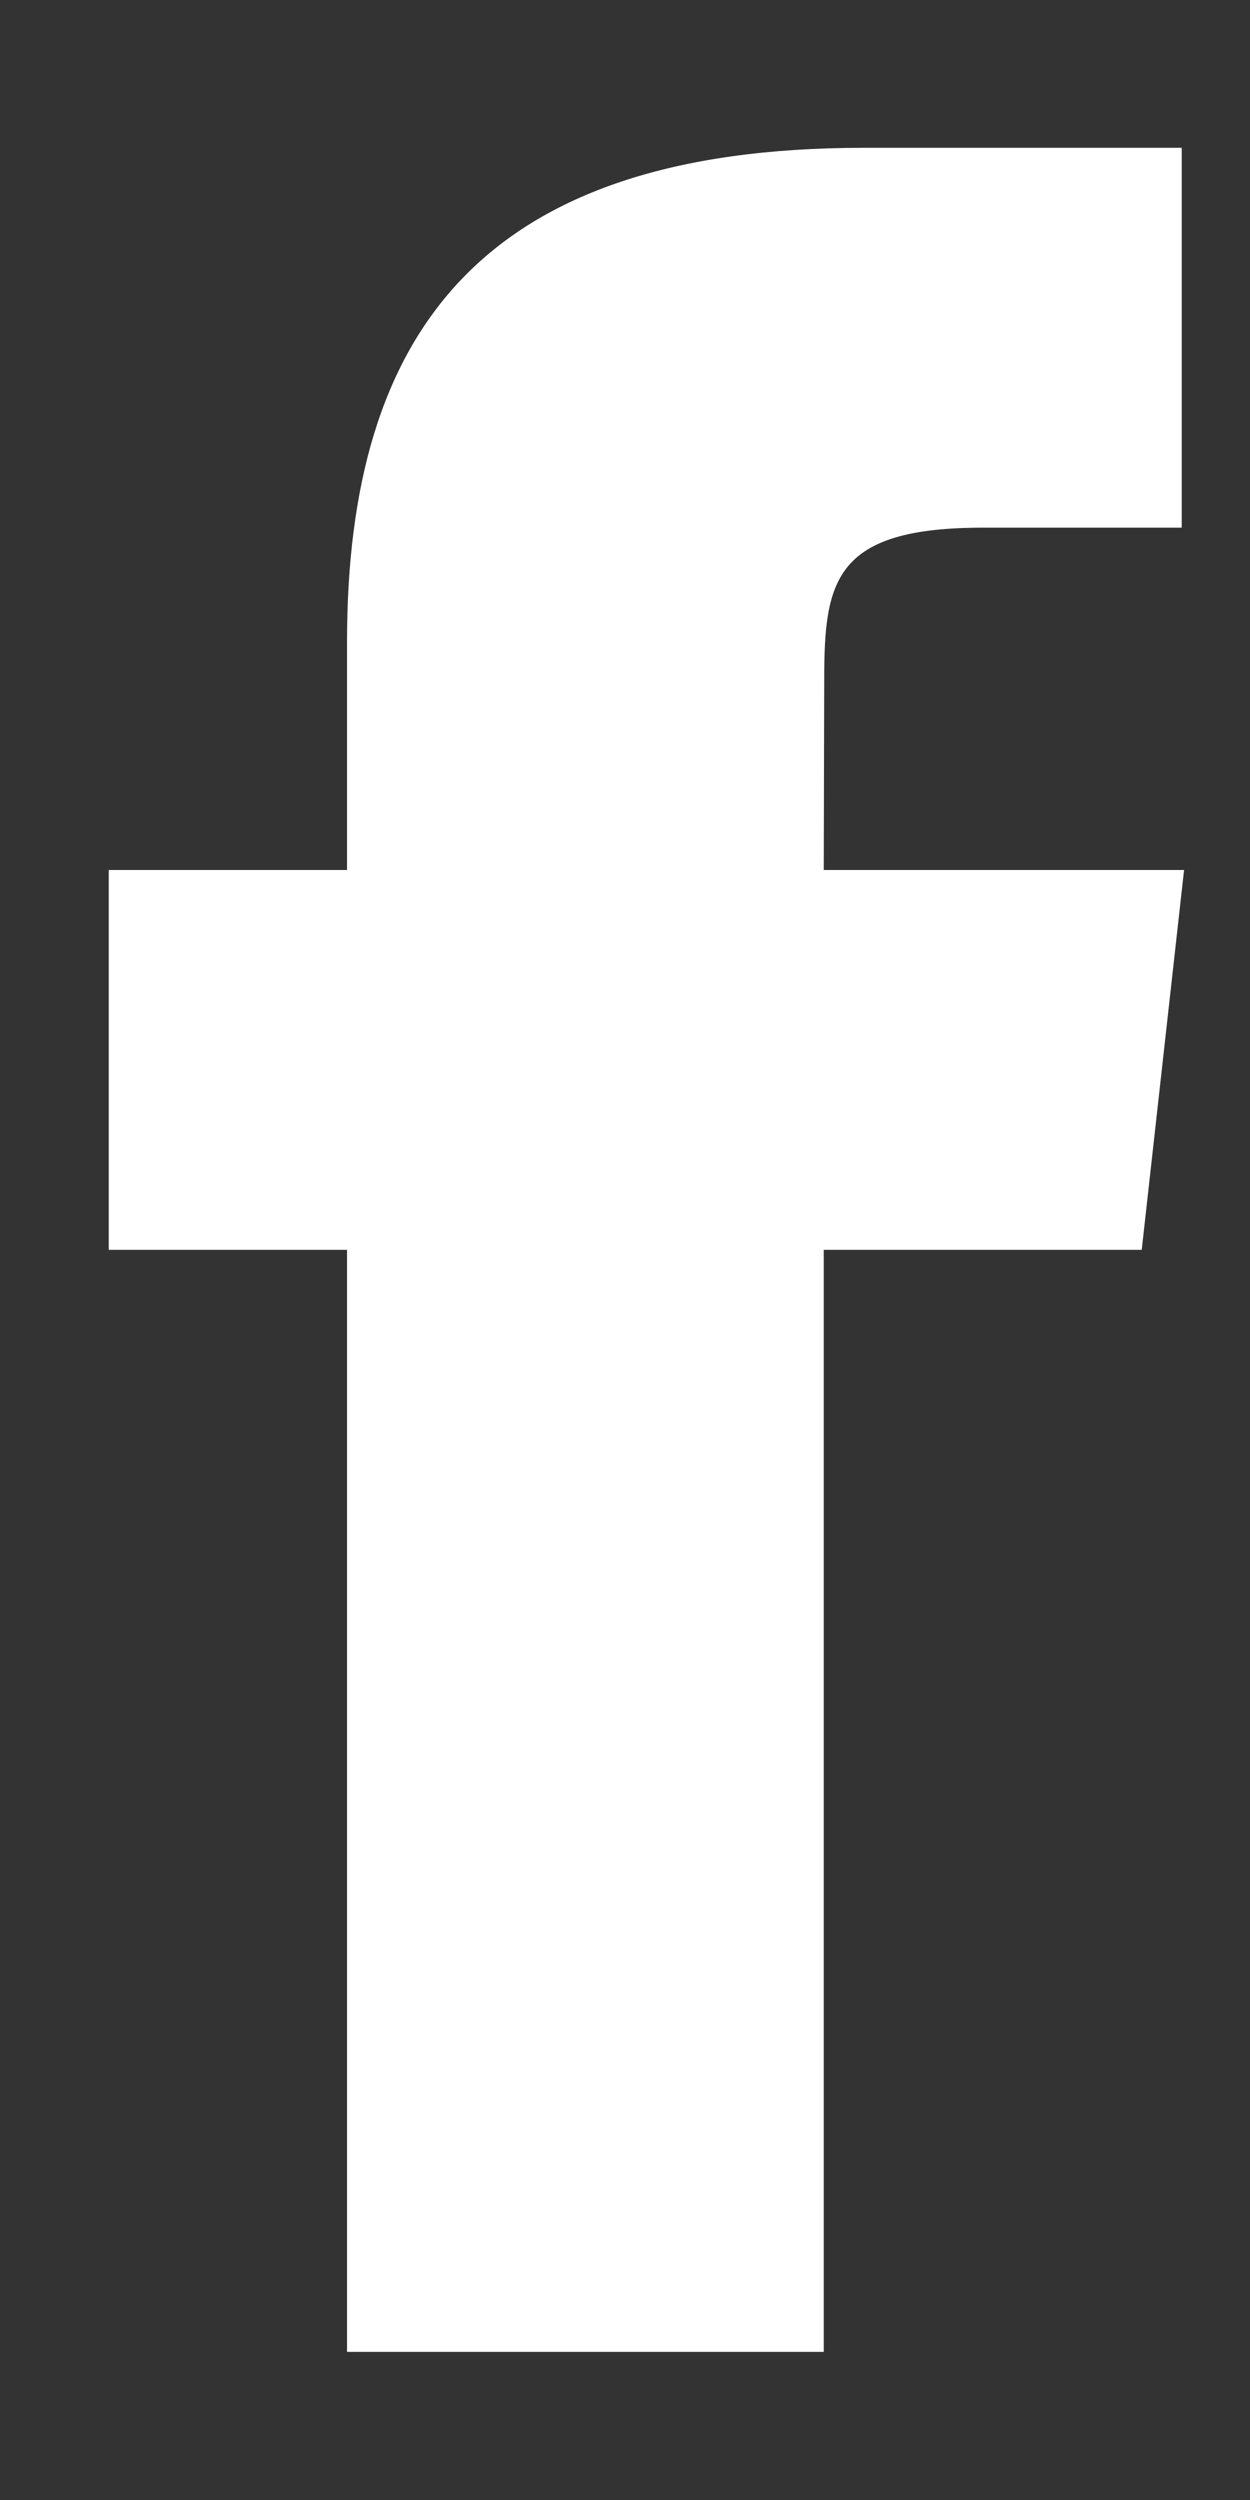
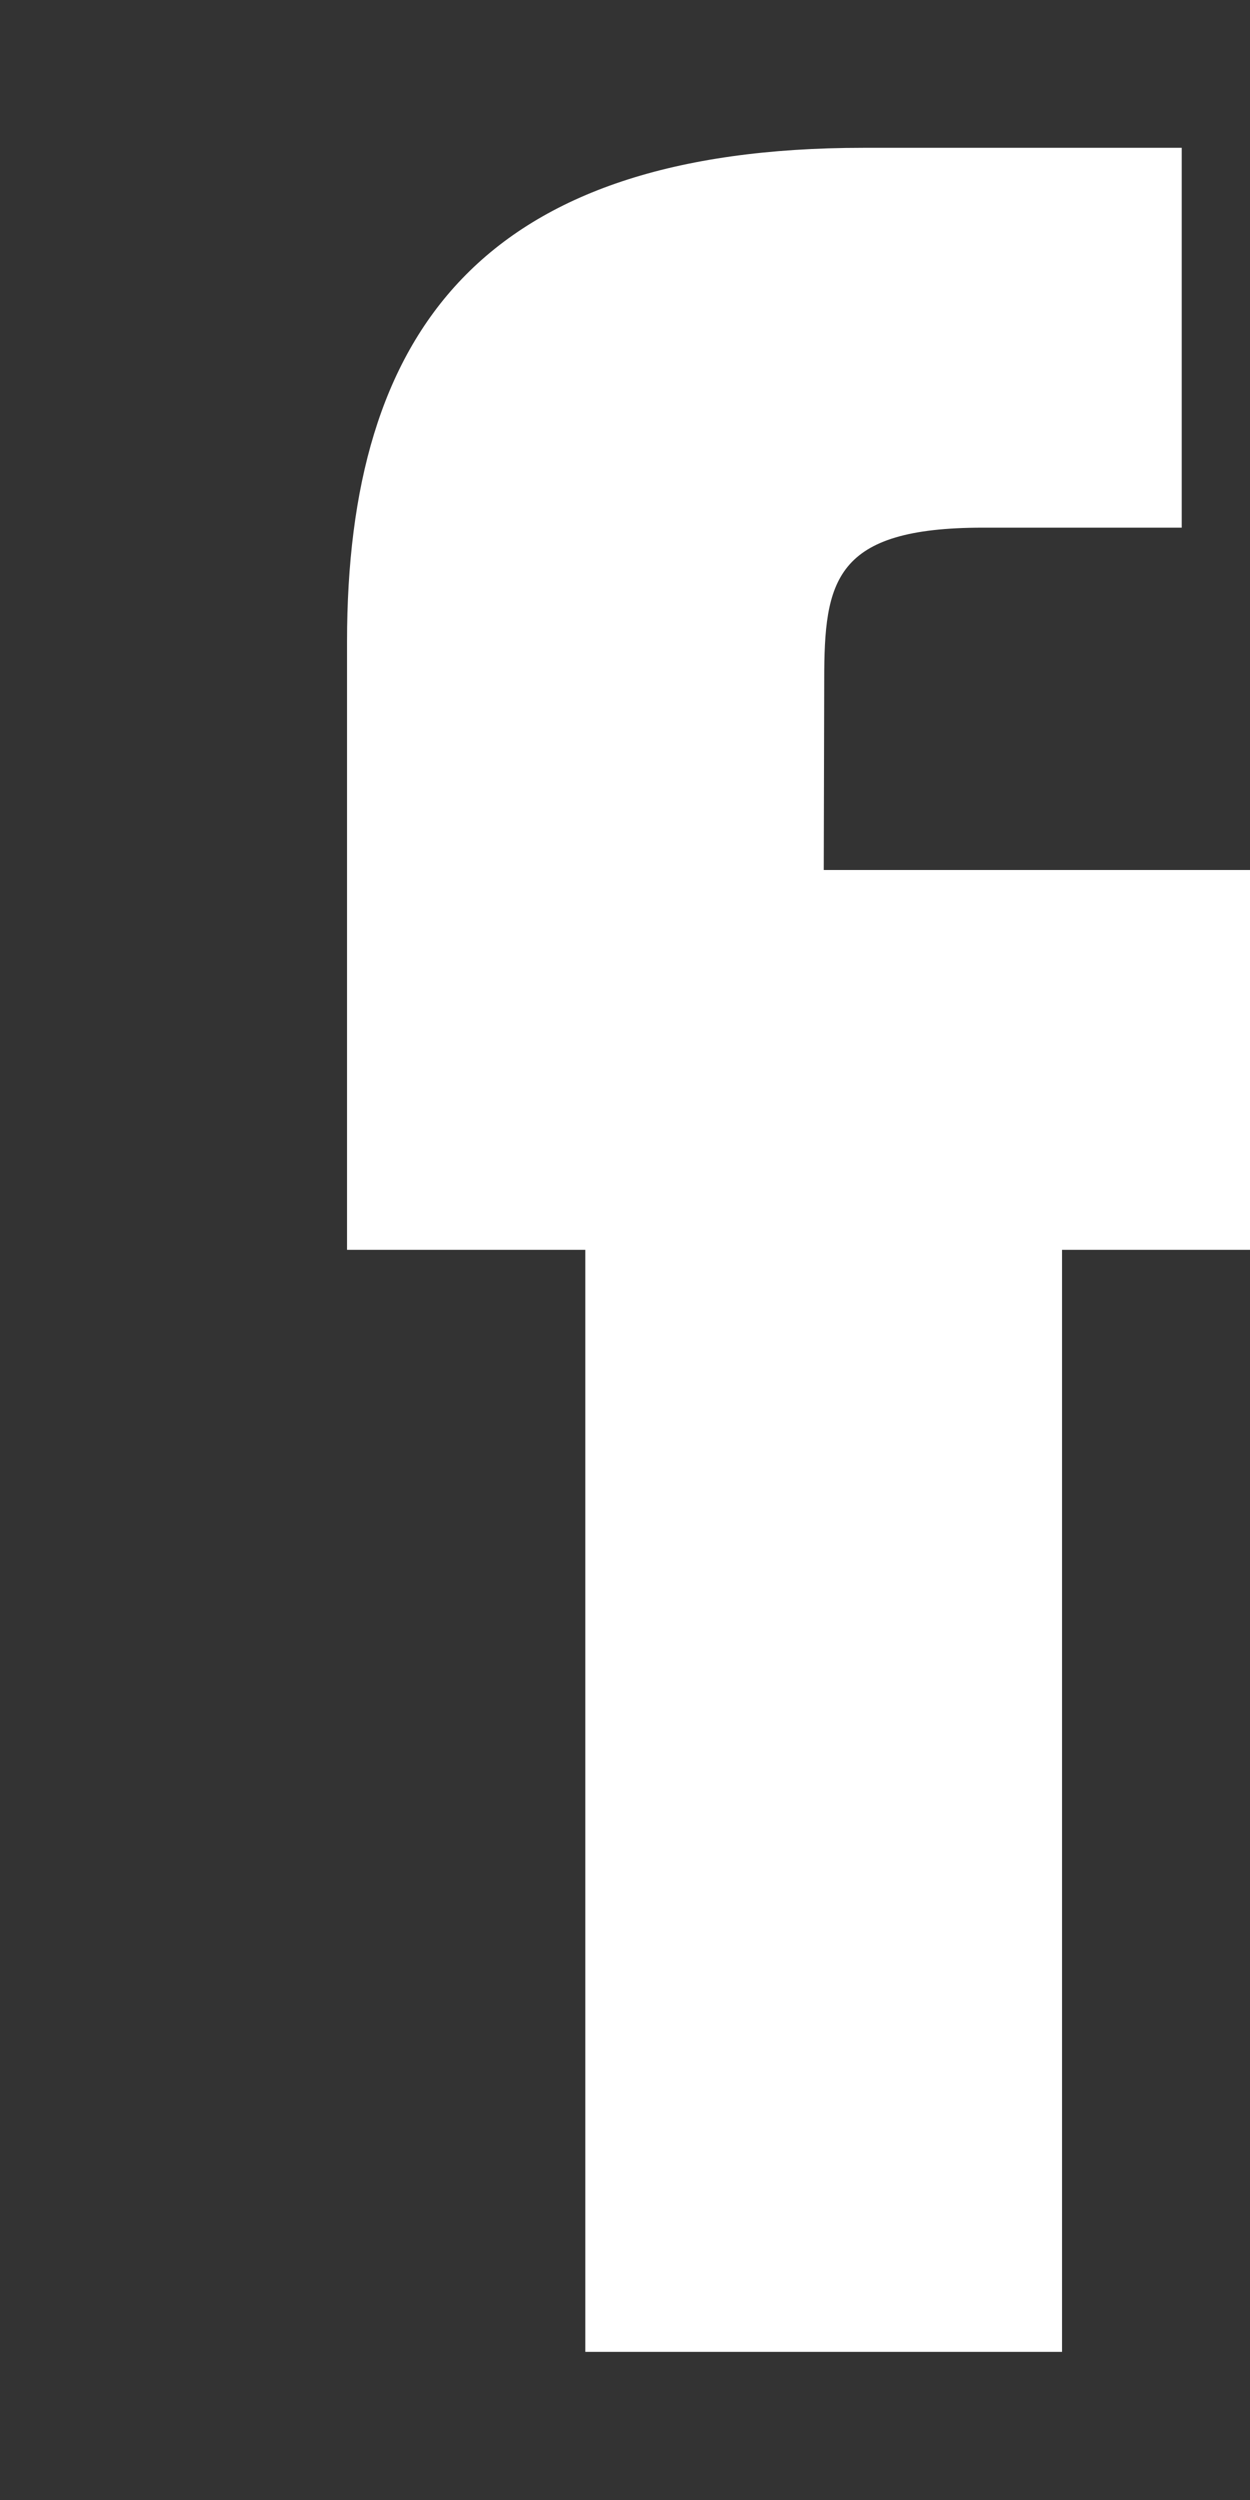
<svg xmlns="http://www.w3.org/2000/svg" width="8" height="16" viewBox="0 0 8 16">
  <rect x="0" y="0" width="8" height="16" fill="#333333" stroke="none" />
-   <path fill="#FFF" fill-rule="evenodd" d="M5.275 4.351c0-.634.063-.974 1.016-.974h1.272V.946H5.527c-2.445 0-3.306 1.18-3.306 3.162v1.46H.696v2.431h1.525v7.053h3.051V7.999h2.035l.271-2.431H5.272l.003-1.217z" />
+   <path fill="#FFF" fill-rule="evenodd" d="M5.275 4.351c0-.634.063-.974 1.016-.974h1.272V.946H5.527c-2.445 0-3.306 1.18-3.306 3.162v1.46v2.431h1.525v7.053h3.051V7.999h2.035l.271-2.431H5.272l.003-1.217z" />
</svg>